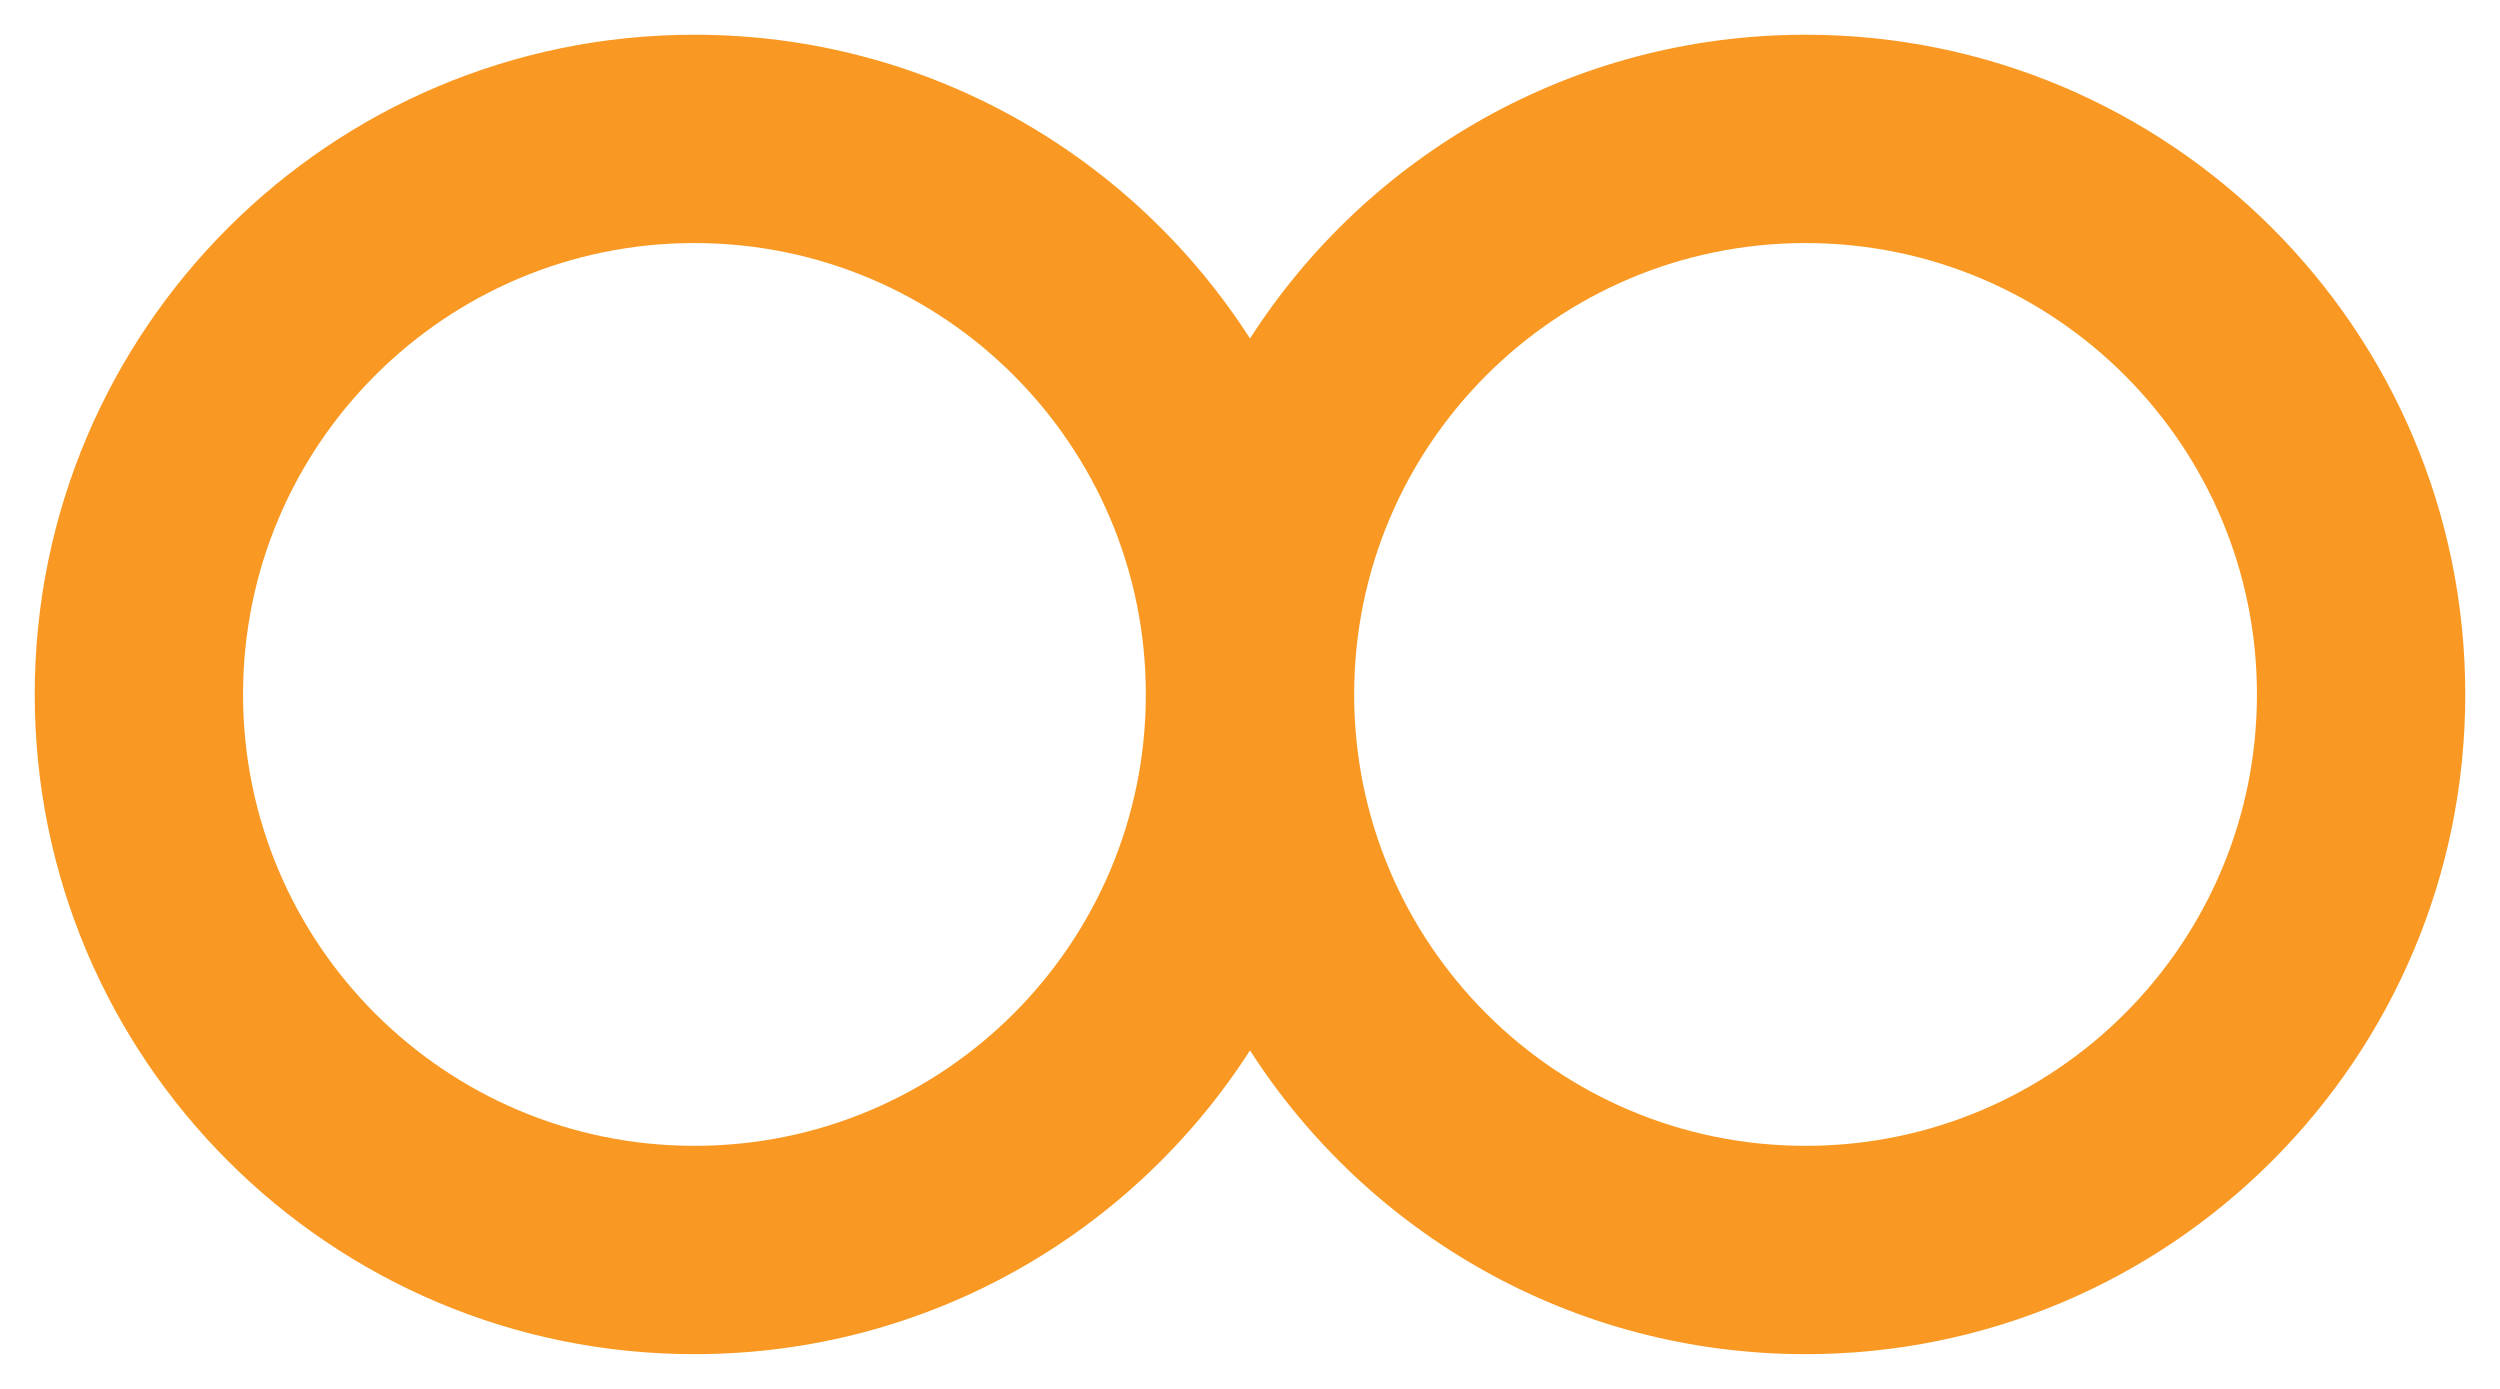
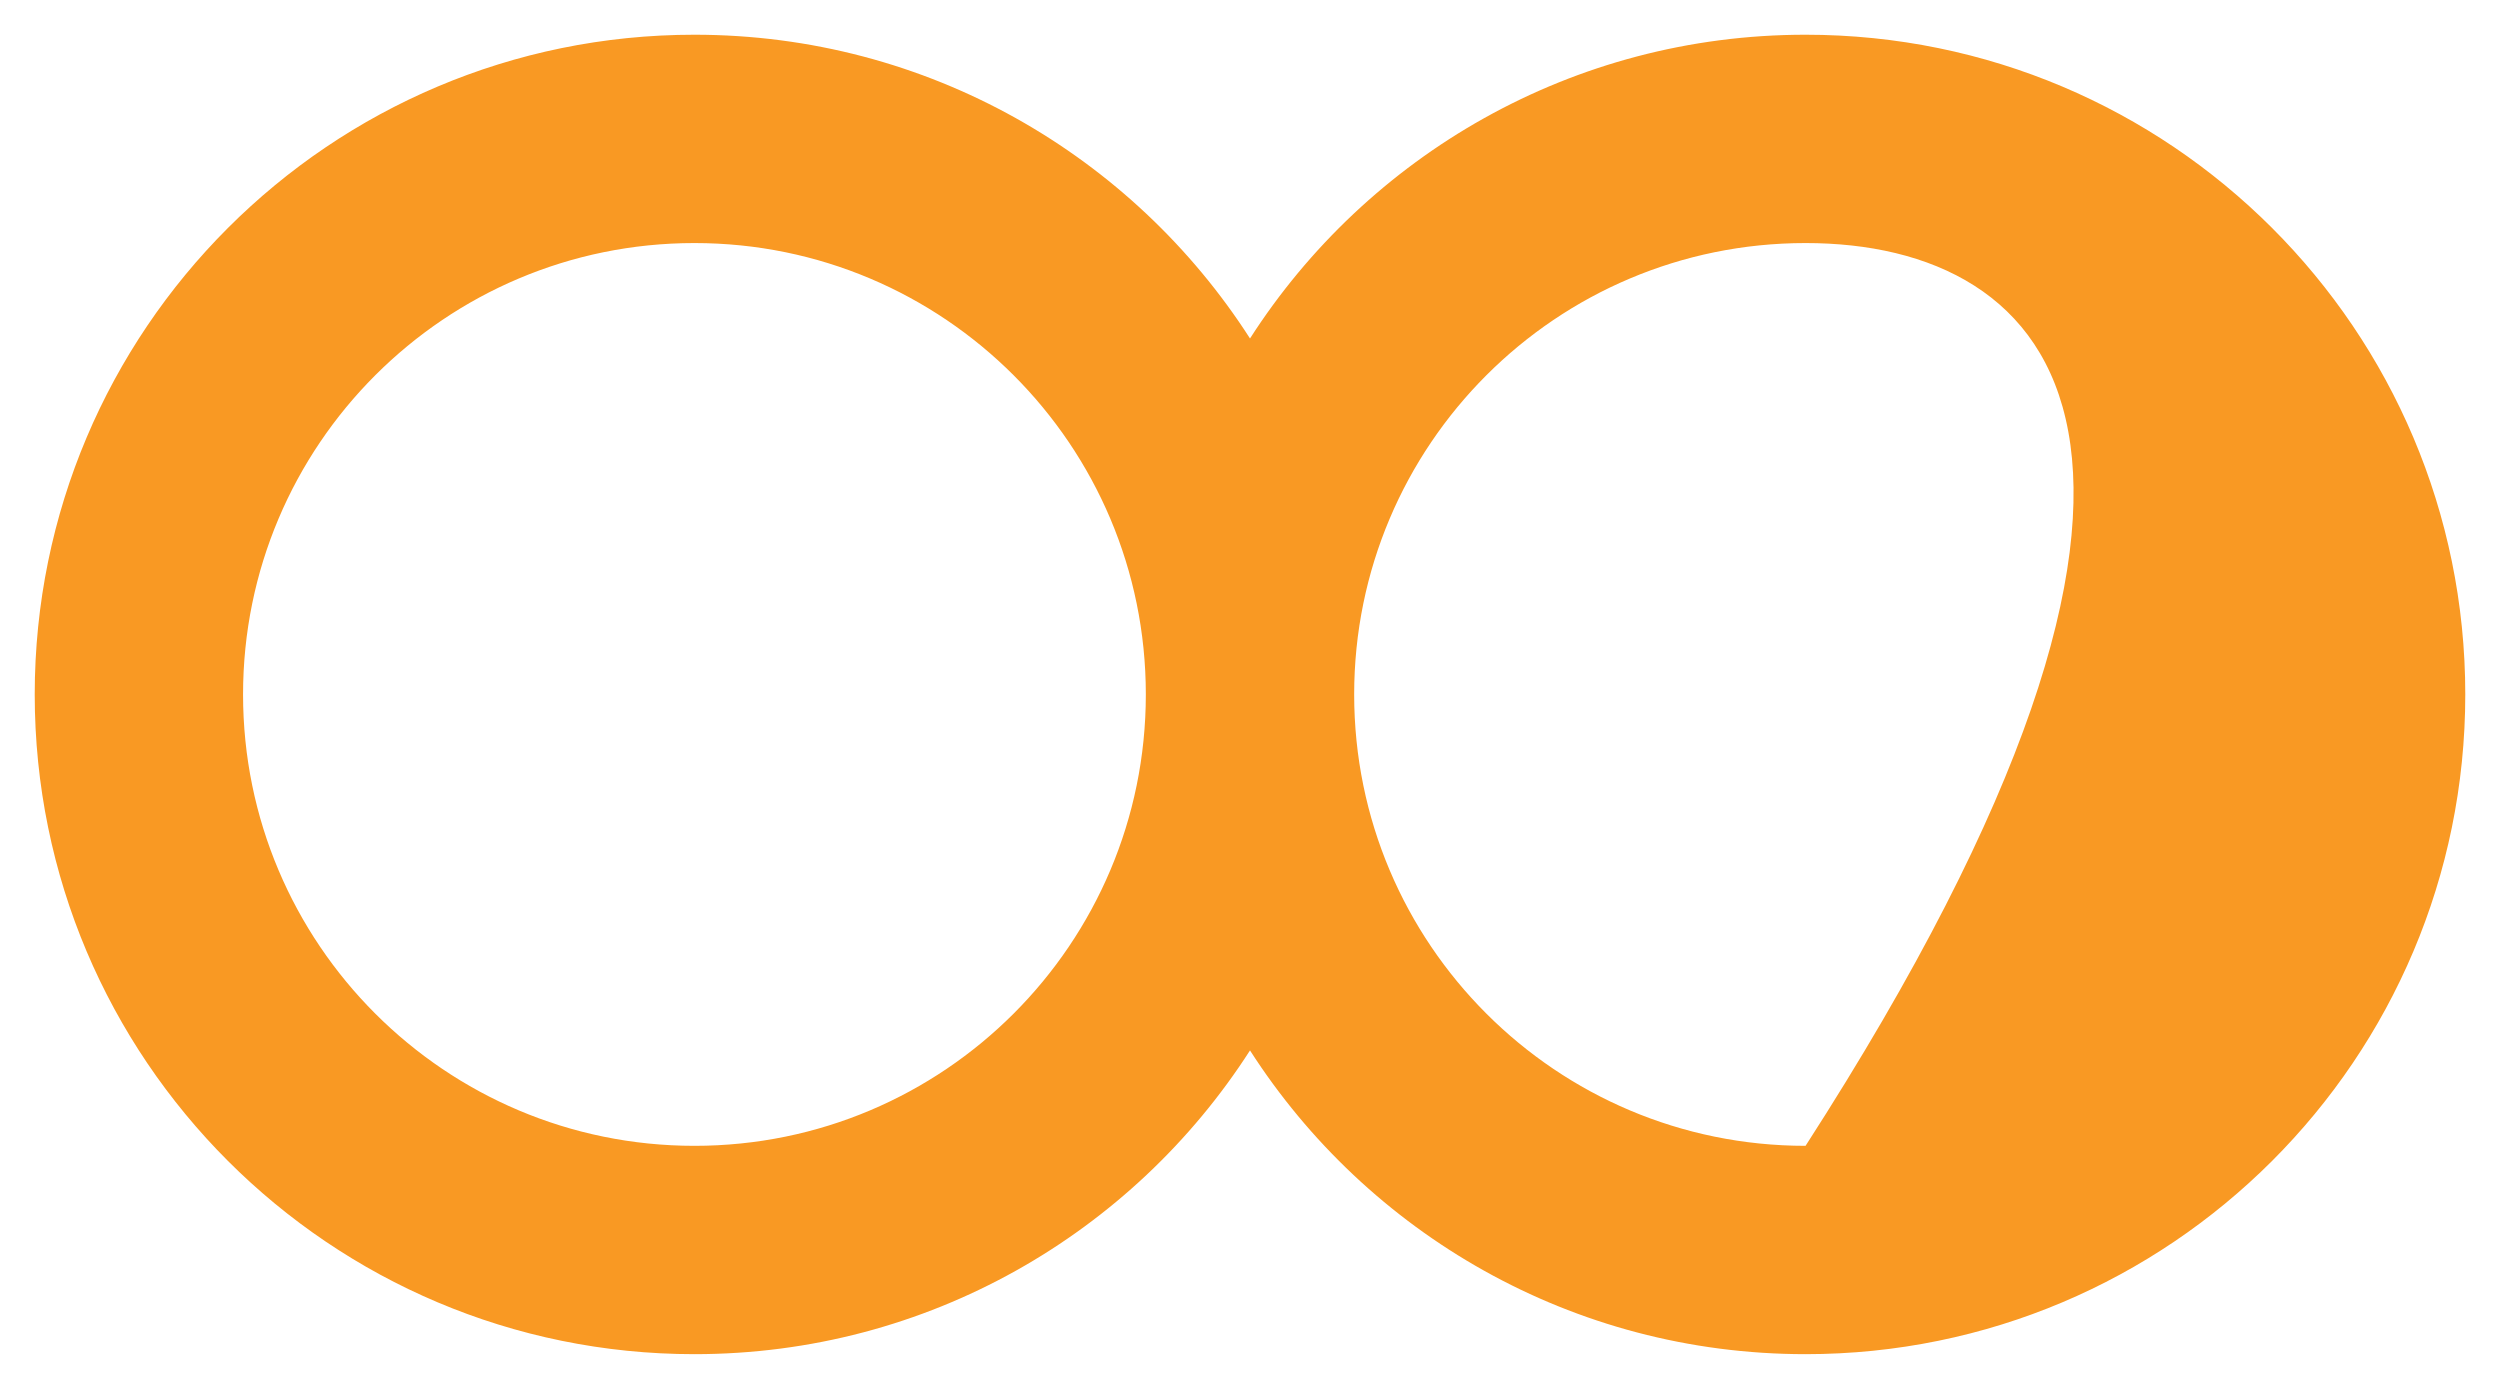
<svg xmlns="http://www.w3.org/2000/svg" width="36" height="20" viewBox="0 0 36 20" fill="none">
-   <path fill-rule="evenodd" clip-rule="evenodd" d="M3.5 10C3.5 6.41 6.41 3.5 10 3.5C13.59 3.5 16.5 6.41 16.5 10C16.5 13.59 13.59 16.5 10 16.5C6.41 16.5 3.5 13.59 3.5 10ZM18 4.874C16.311 2.243 13.359 0.5 10 0.5C4.753 0.5 0.5 4.753 0.5 10C0.5 15.247 4.753 19.5 10 19.5C13.359 19.5 16.311 17.757 18 15.126C19.689 17.757 22.641 19.5 26 19.5C31.247 19.5 35.5 15.247 35.5 10C35.5 4.753 31.247 0.5 26 0.5C22.641 0.5 19.689 2.243 18 4.874ZM19.5 10C19.5 13.59 22.41 16.5 26 16.5C29.59 16.5 32.5 13.59 32.5 10C32.5 6.41 29.59 3.5 26 3.5C22.41 3.5 19.5 6.41 19.5 10Z" fill="#F99923" />
+   <path fill-rule="evenodd" clip-rule="evenodd" d="M3.5 10C3.5 6.41 6.41 3.5 10 3.5C13.59 3.5 16.5 6.41 16.5 10C16.5 13.59 13.59 16.5 10 16.5C6.41 16.5 3.5 13.59 3.5 10ZM18 4.874C16.311 2.243 13.359 0.5 10 0.5C4.753 0.5 0.5 4.753 0.5 10C0.5 15.247 4.753 19.5 10 19.5C13.359 19.5 16.311 17.757 18 15.126C19.689 17.757 22.641 19.5 26 19.5C31.247 19.5 35.5 15.247 35.5 10C35.5 4.753 31.247 0.5 26 0.5C22.641 0.5 19.689 2.243 18 4.874ZM19.5 10C19.5 13.59 22.41 16.5 26 16.5C32.5 6.41 29.59 3.5 26 3.5C22.41 3.5 19.5 6.41 19.5 10Z" fill="#F99923" />
</svg>